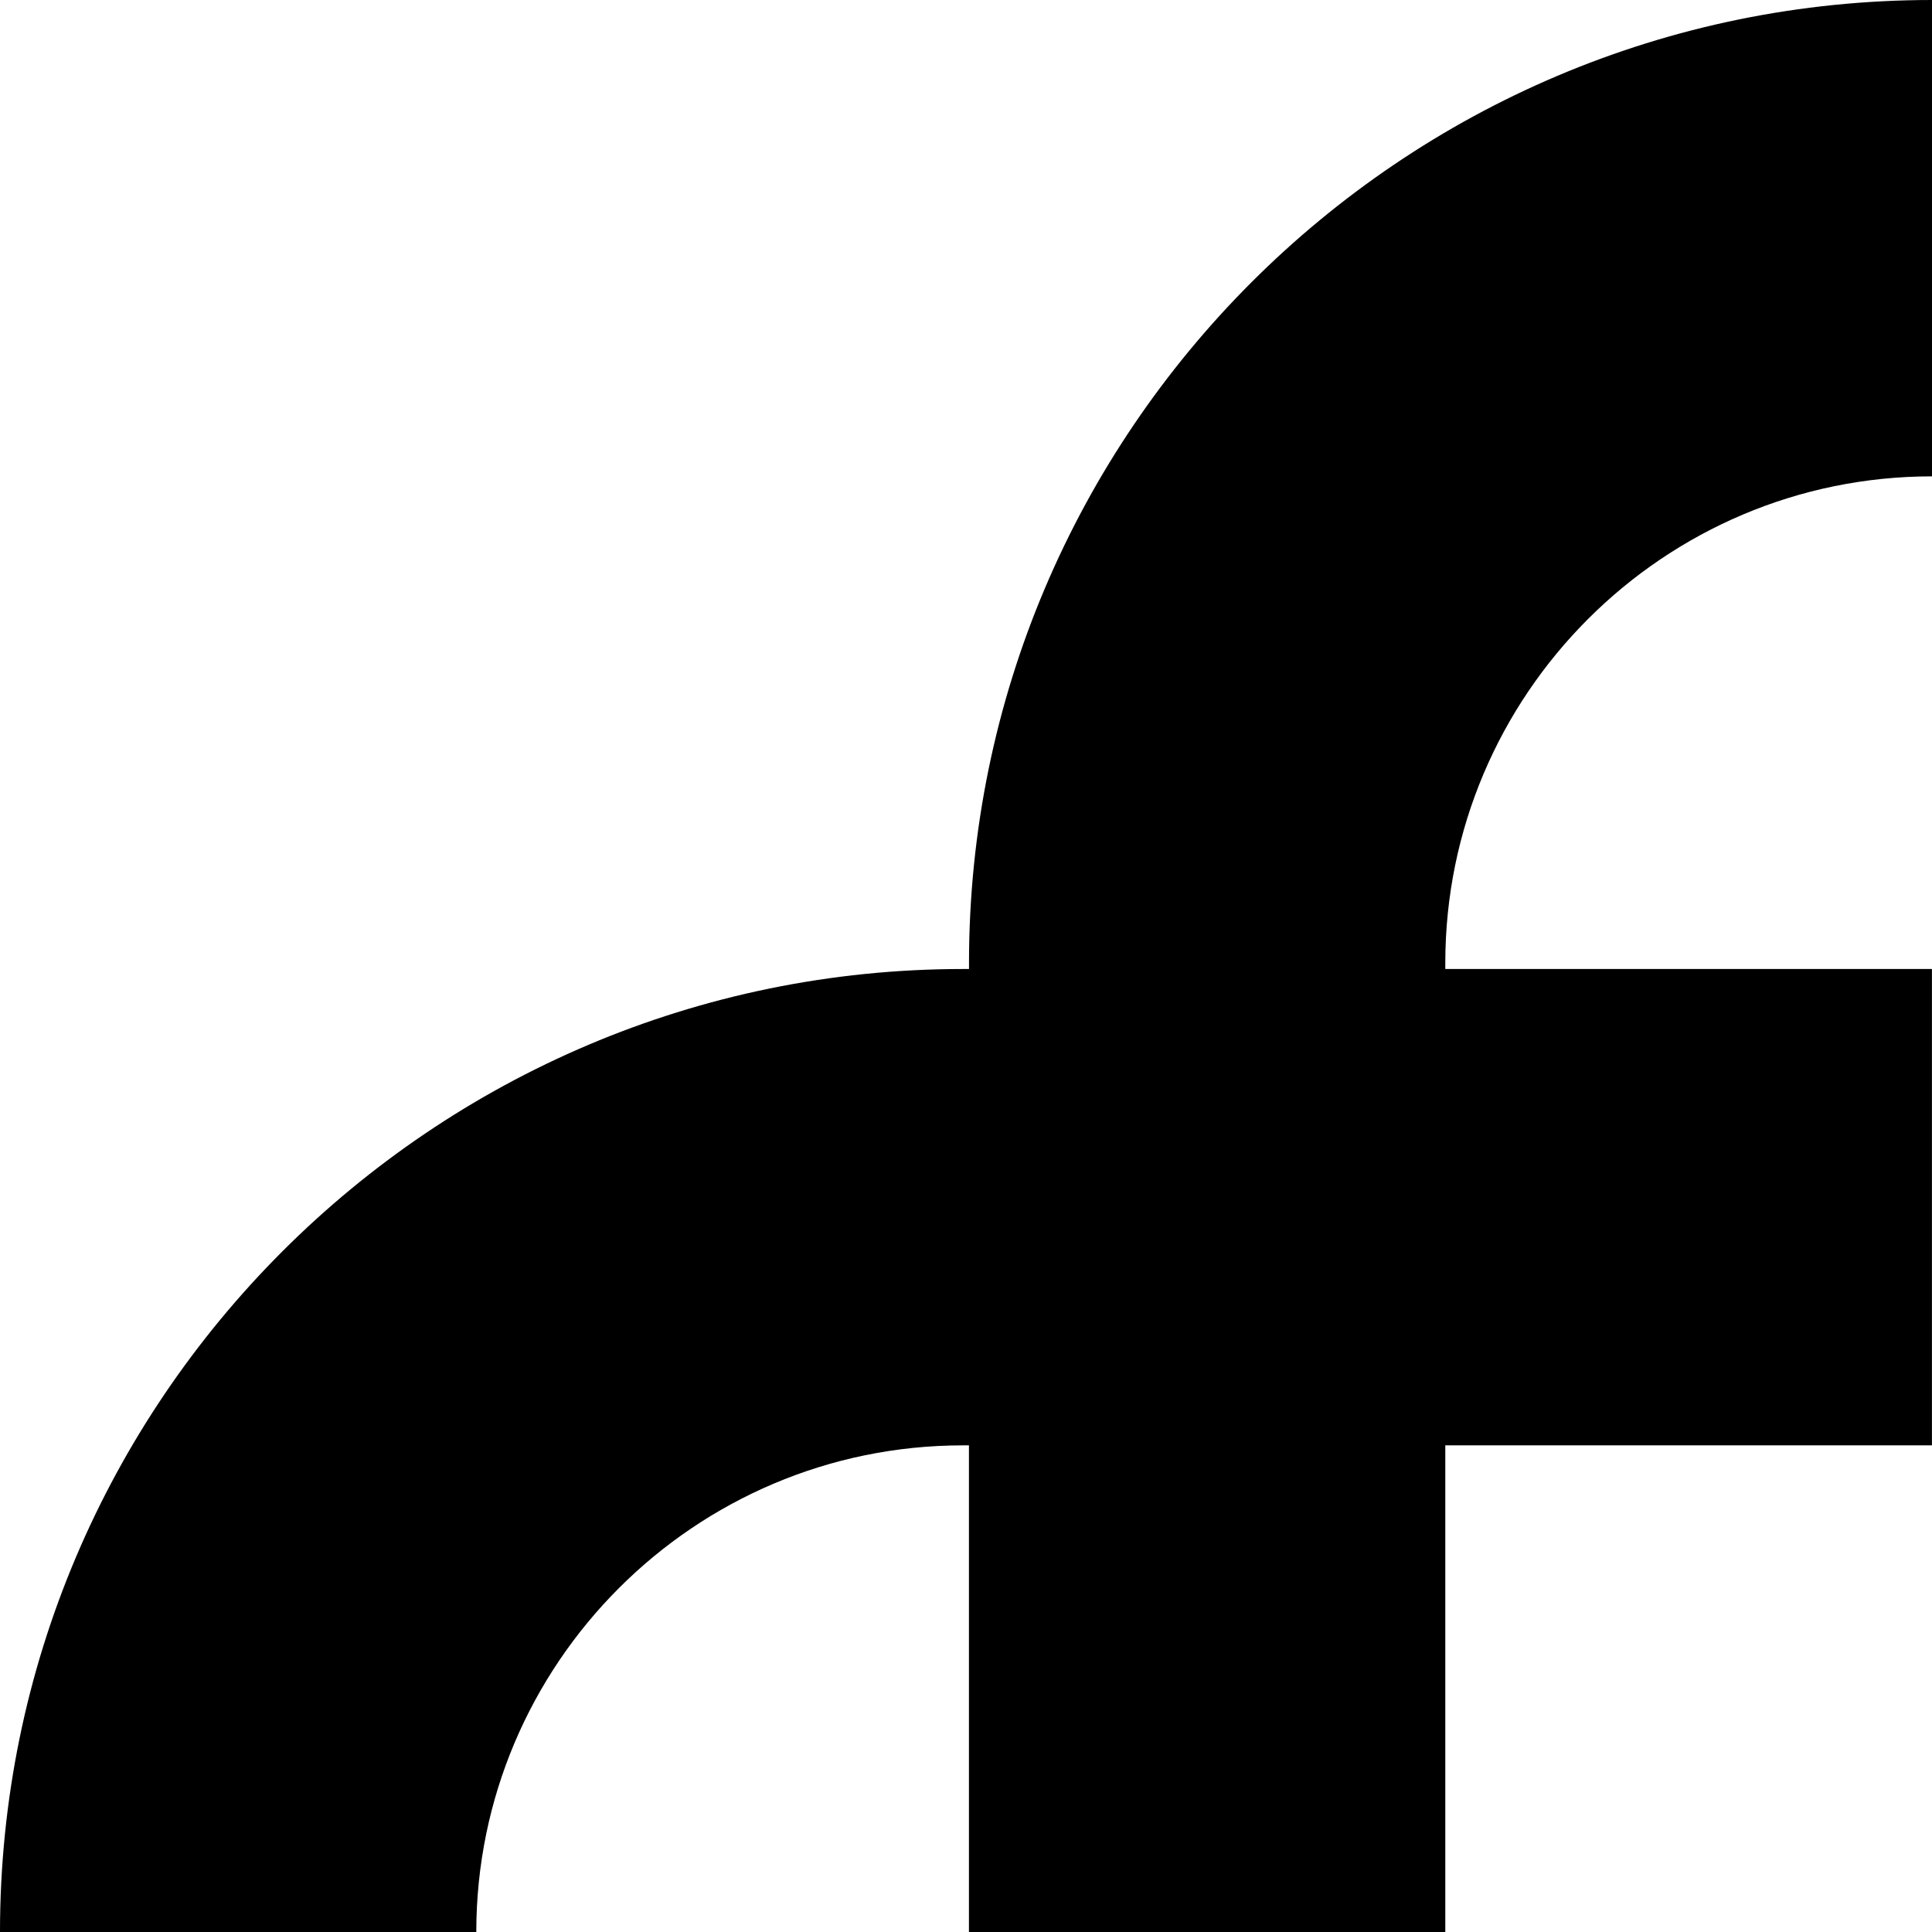
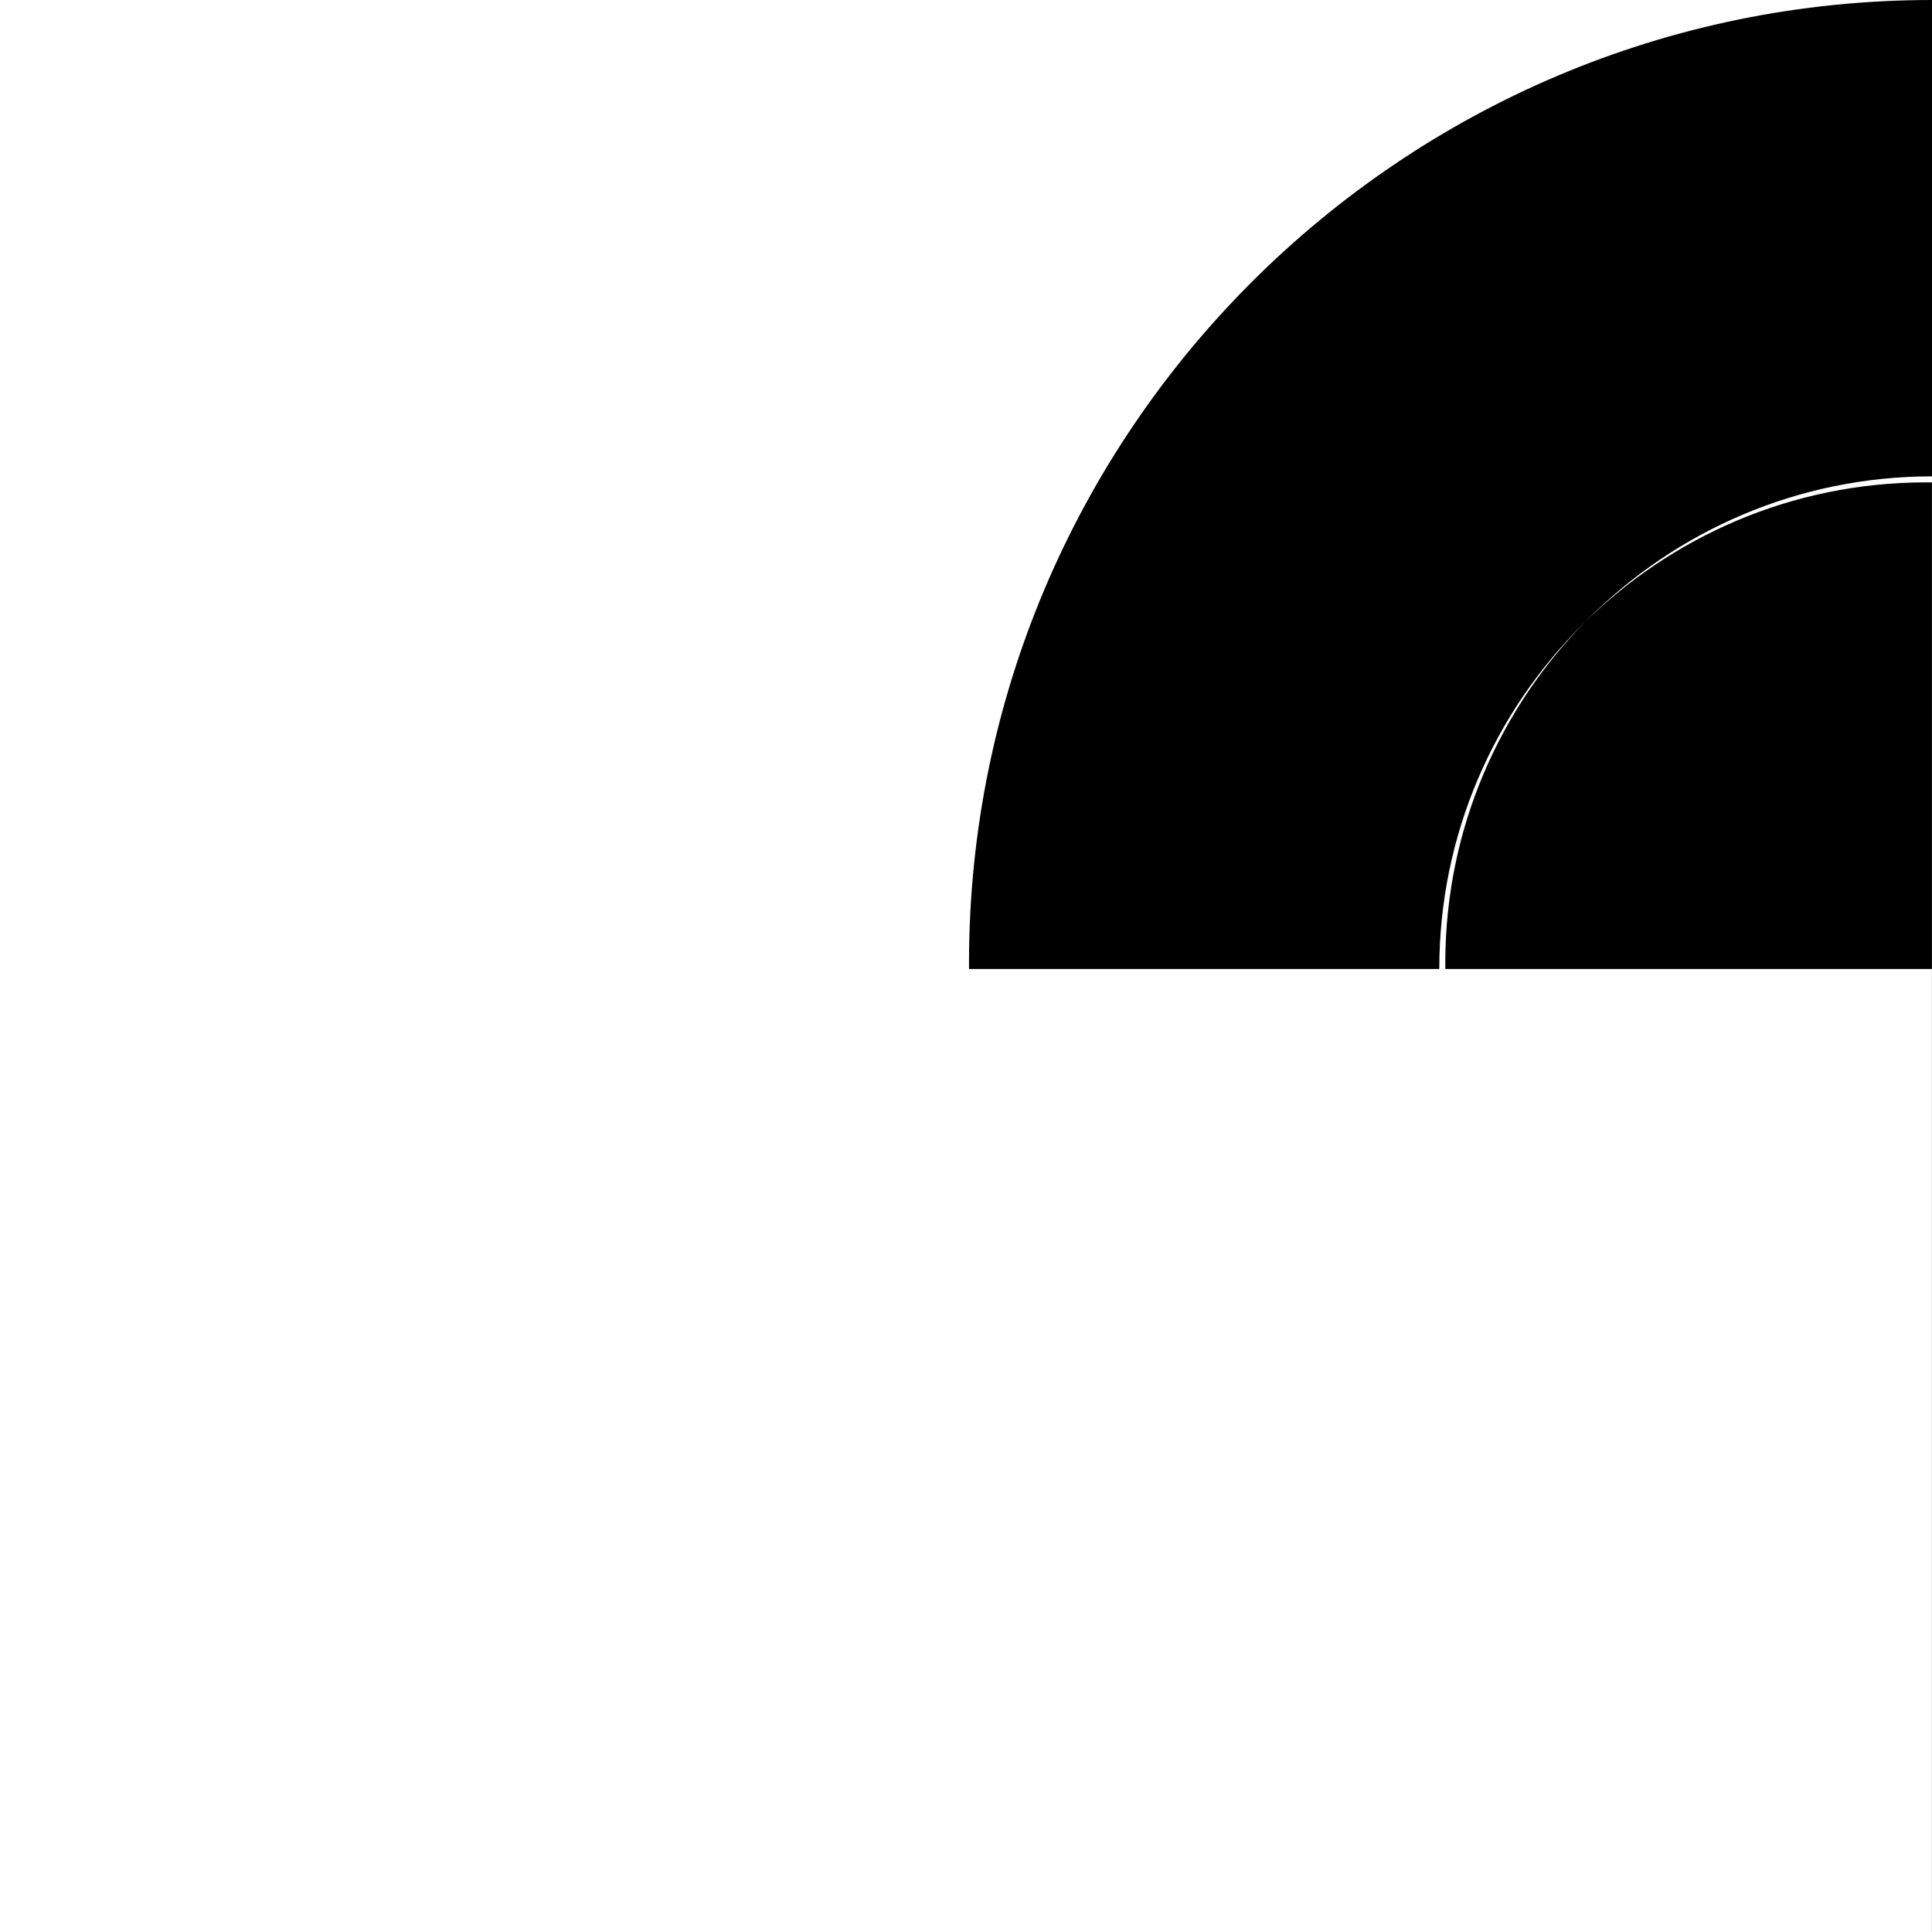
<svg xmlns="http://www.w3.org/2000/svg" width="512" height="512" viewBox="0 0 512 512">
  <defs>
    <style>@media (prefers-color-scheme:dark){*{fill:#fff;}}</style>
  </defs>
-   <path d="M512 126.239V0C371.278 0 256.797 114.48 256.797 255.203v1.594h-1.594C114.481 256.797 0 371.277 0 512h126.222c0-71.115 57.848-128.964 128.964-128.964h1.594V512h126.239V383.036h128.964V256.797H383.019v-1.594c0-71.115 57.848-128.964 128.964-128.964H512z" fill="#000" fill-rule="nonzero" />
+   <path d="M512 126.239V0C371.278 0 256.797 114.48 256.797 255.203v1.594h-1.594h126.222c0-71.115 57.848-128.964 128.964-128.964h1.594V512h126.239V383.036h128.964V256.797H383.019v-1.594c0-71.115 57.848-128.964 128.964-128.964H512z" fill="#000" fill-rule="nonzero" />
</svg>